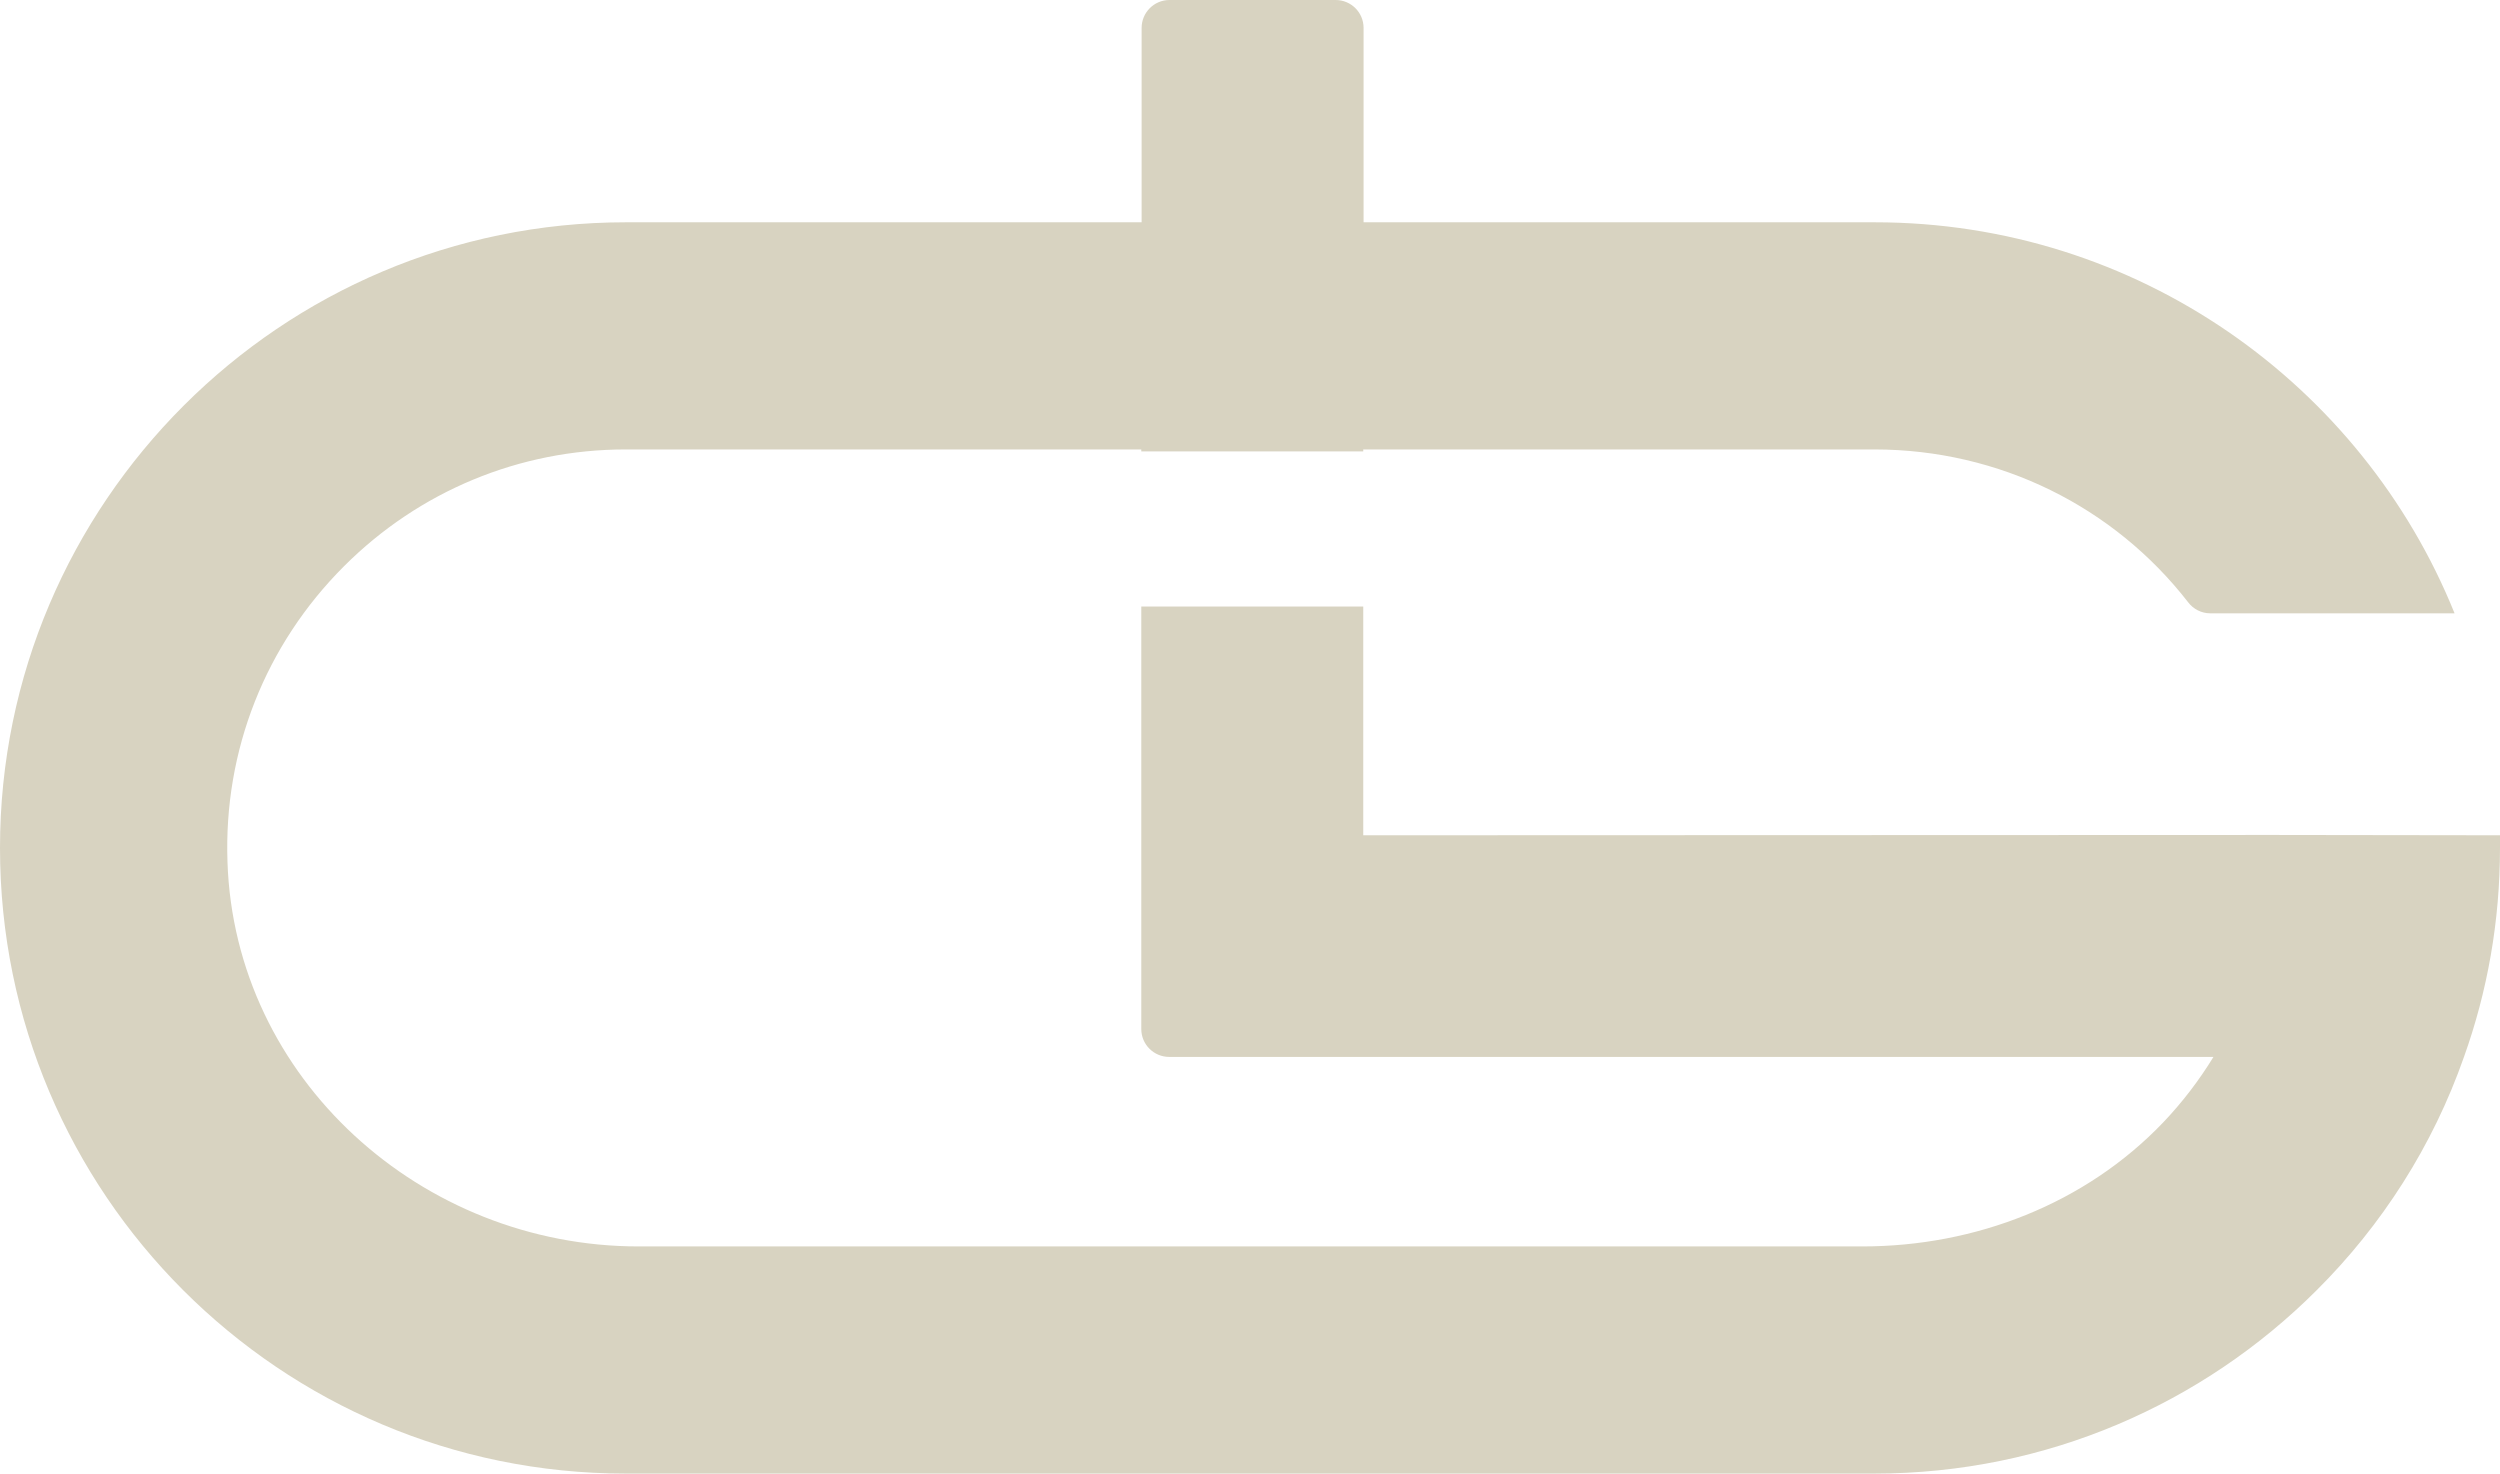
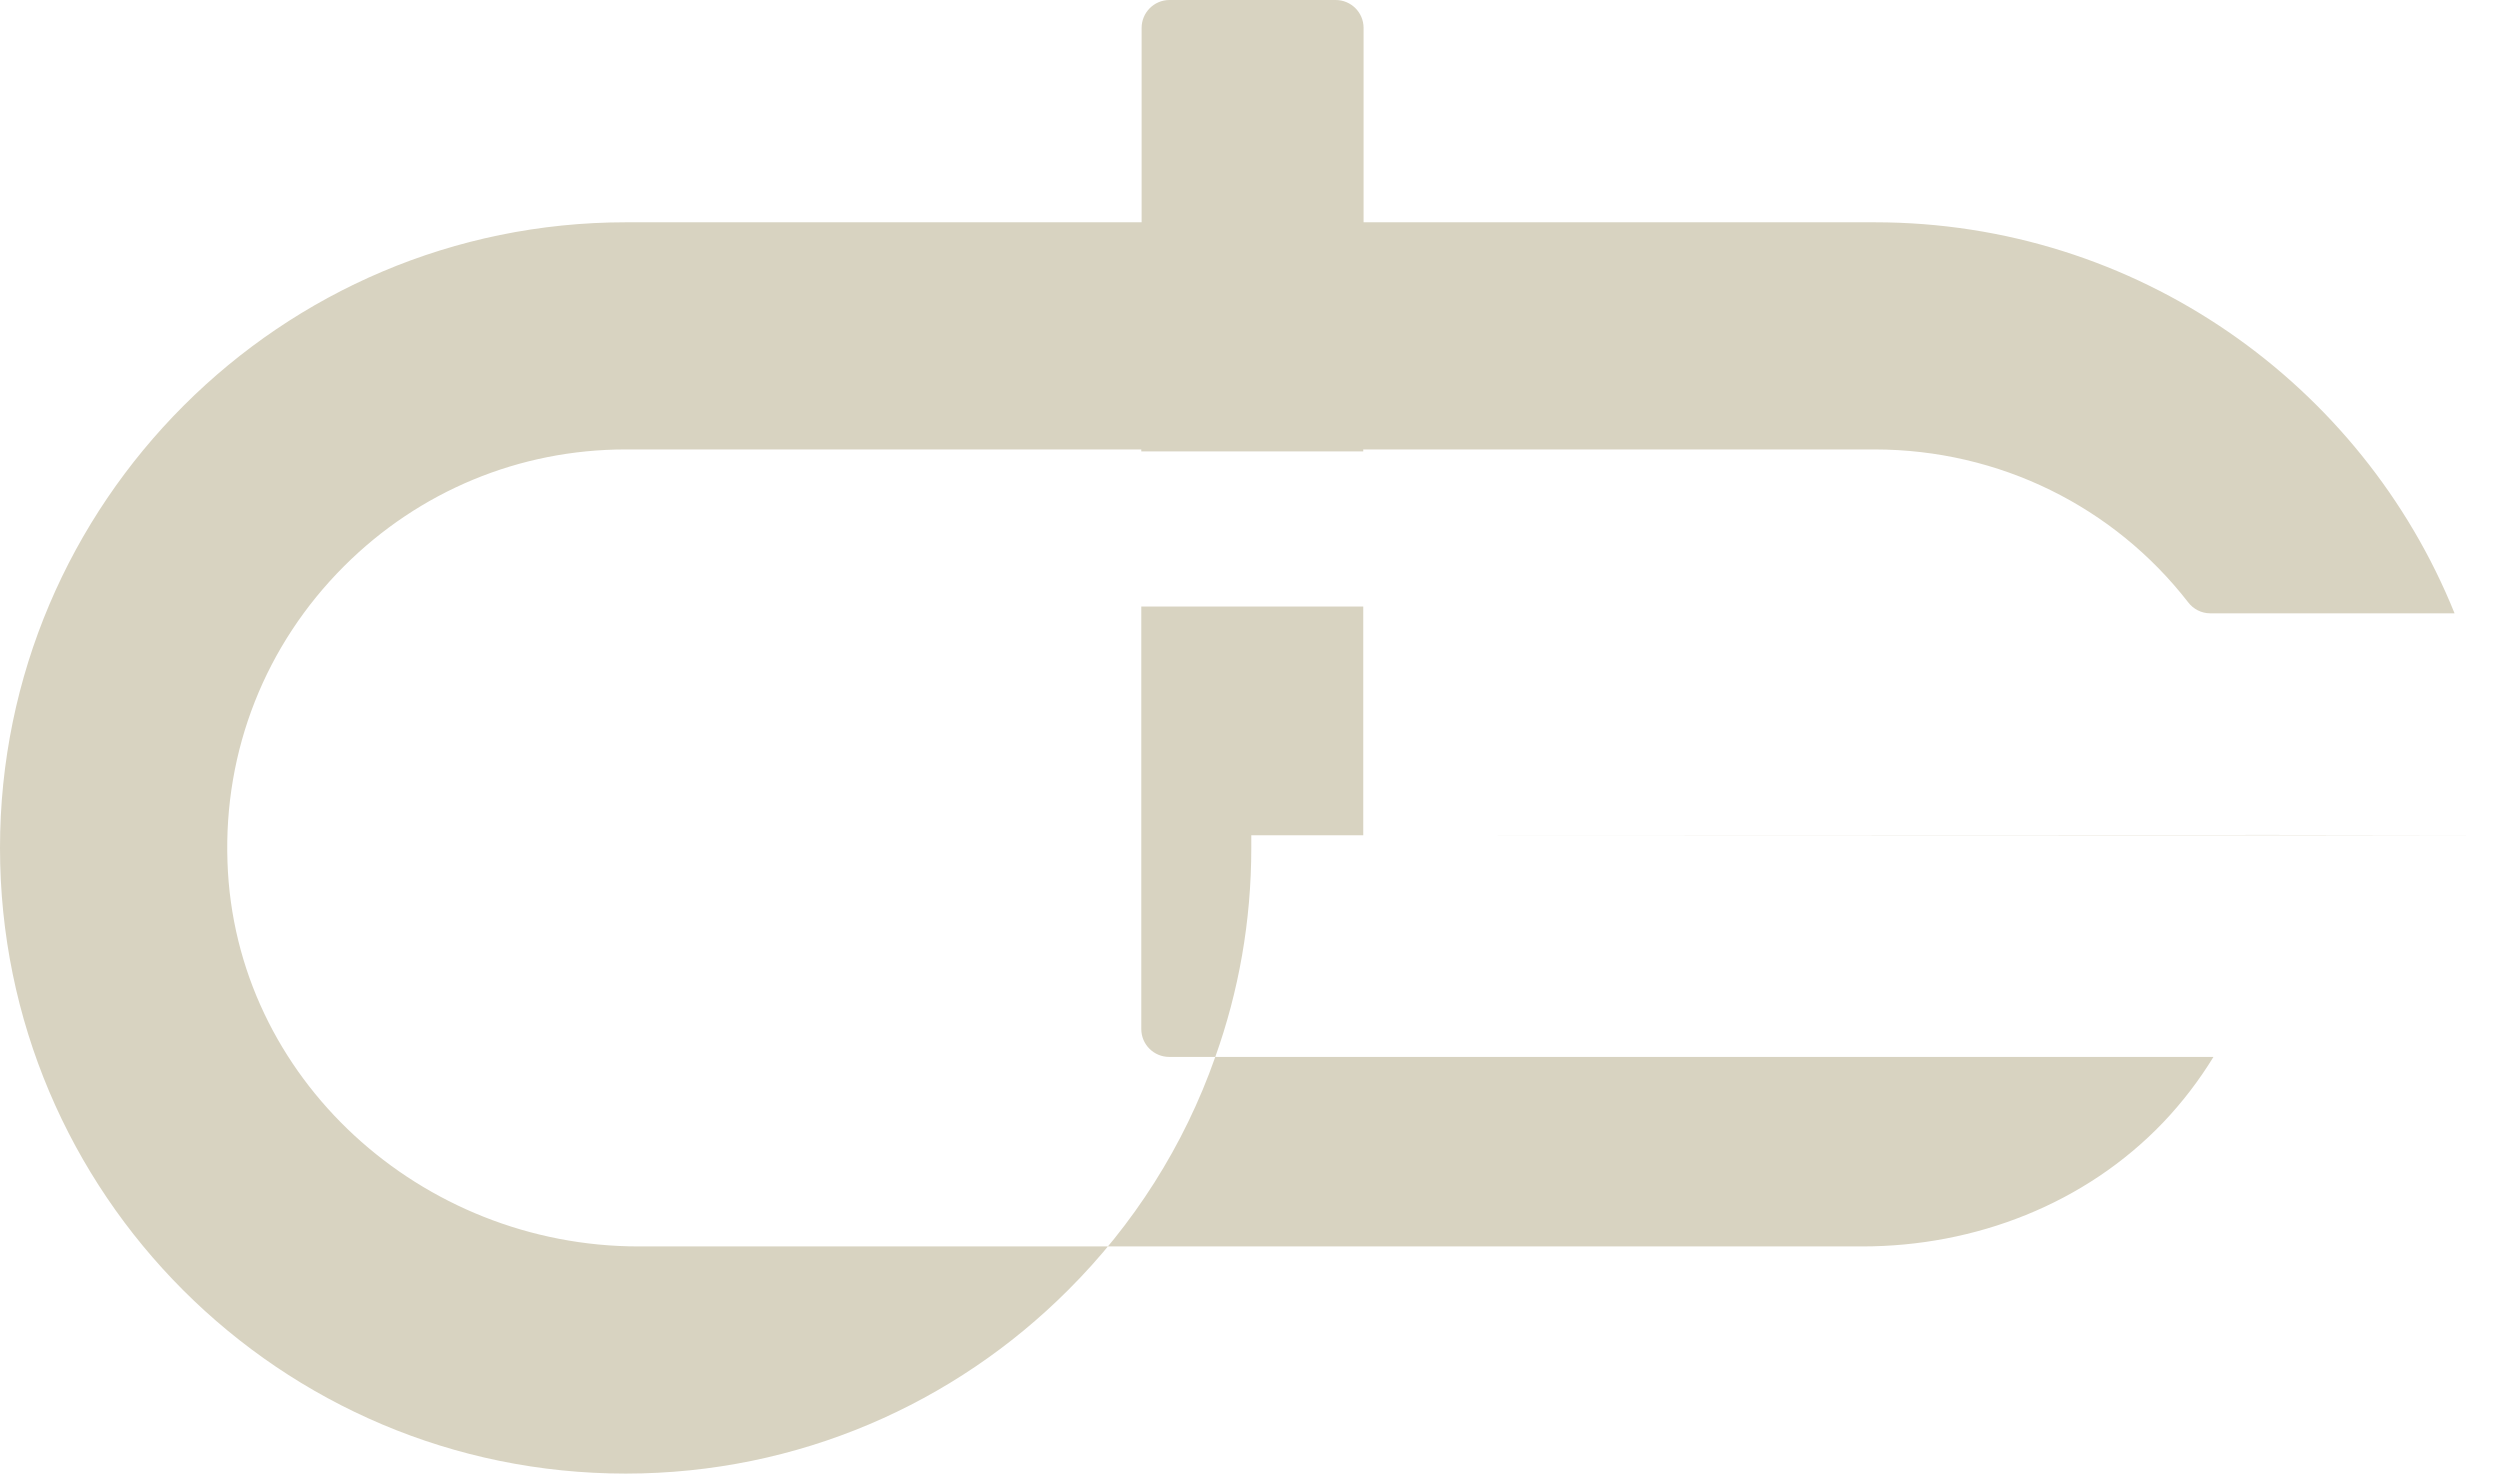
<svg xmlns="http://www.w3.org/2000/svg" id="Capa_2" viewBox="0 0 77.04 45.41">
  <defs>
    <style>.cls-1{fill:#d8d3c1;}</style>
  </defs>
  <g id="Capa_1-2">
-     <path class="cls-1" d="M77.03,25.74h0s-7-.01-7-.01h0s-28.02.01-28.02.01v-7.05h-6.84v13.02c0,.48.39.86.86.86h32.18c-.44.72-.96,1.4-1.55,2.02-2.4,2.51-5.79,3.82-9.27,3.82H19.68c-6.69,0-12.45-5.17-12.67-11.85-.12-3.44,1.17-6.69,3.59-9.11,2.32-2.32,5.41-3.6,8.68-3.6h15.89v.06h6.84v-.06h15.75c3.86,0,7.39,1.77,9.67,4.71.16.21.41.34.68.34h7.53c-2.85-7.06-9.78-12.05-17.87-12.05h-15.75V.86c0-.48-.39-.86-.86-.86h-5.12c-.48,0-.86.39-.86.86v5.99h-15.89c-5.32,0-10.14,2.16-13.63,5.65S0,20.81,0,26.13c0,10.65,8.64,19.28,19.28,19.28h38.48c5.32,0,10.14-2.16,13.63-5.65,2.01-2,3.58-4.45,4.54-7.19.72-2.01,1.11-4.18,1.11-6.44,0-.13,0-.26,0-.39Z" />
+     <path class="cls-1" d="M77.03,25.74h0s-7-.01-7-.01h0s-28.02.01-28.02.01v-7.05h-6.84v13.02c0,.48.39.86.86.86h32.18c-.44.72-.96,1.4-1.55,2.02-2.4,2.51-5.79,3.82-9.27,3.82H19.68c-6.69,0-12.45-5.17-12.67-11.85-.12-3.44,1.17-6.69,3.59-9.11,2.32-2.32,5.41-3.6,8.68-3.6h15.89v.06h6.84v-.06h15.75c3.86,0,7.39,1.77,9.67,4.71.16.21.41.34.68.34h7.53c-2.85-7.06-9.78-12.05-17.87-12.05h-15.75V.86c0-.48-.39-.86-.86-.86h-5.12c-.48,0-.86.39-.86.86v5.99h-15.89c-5.32,0-10.14,2.16-13.63,5.65S0,20.81,0,26.13c0,10.65,8.64,19.28,19.28,19.28c5.32,0,10.14-2.16,13.63-5.65,2.01-2,3.58-4.45,4.54-7.19.72-2.01,1.11-4.18,1.11-6.44,0-.13,0-.26,0-.39Z" />
  </g>
</svg>